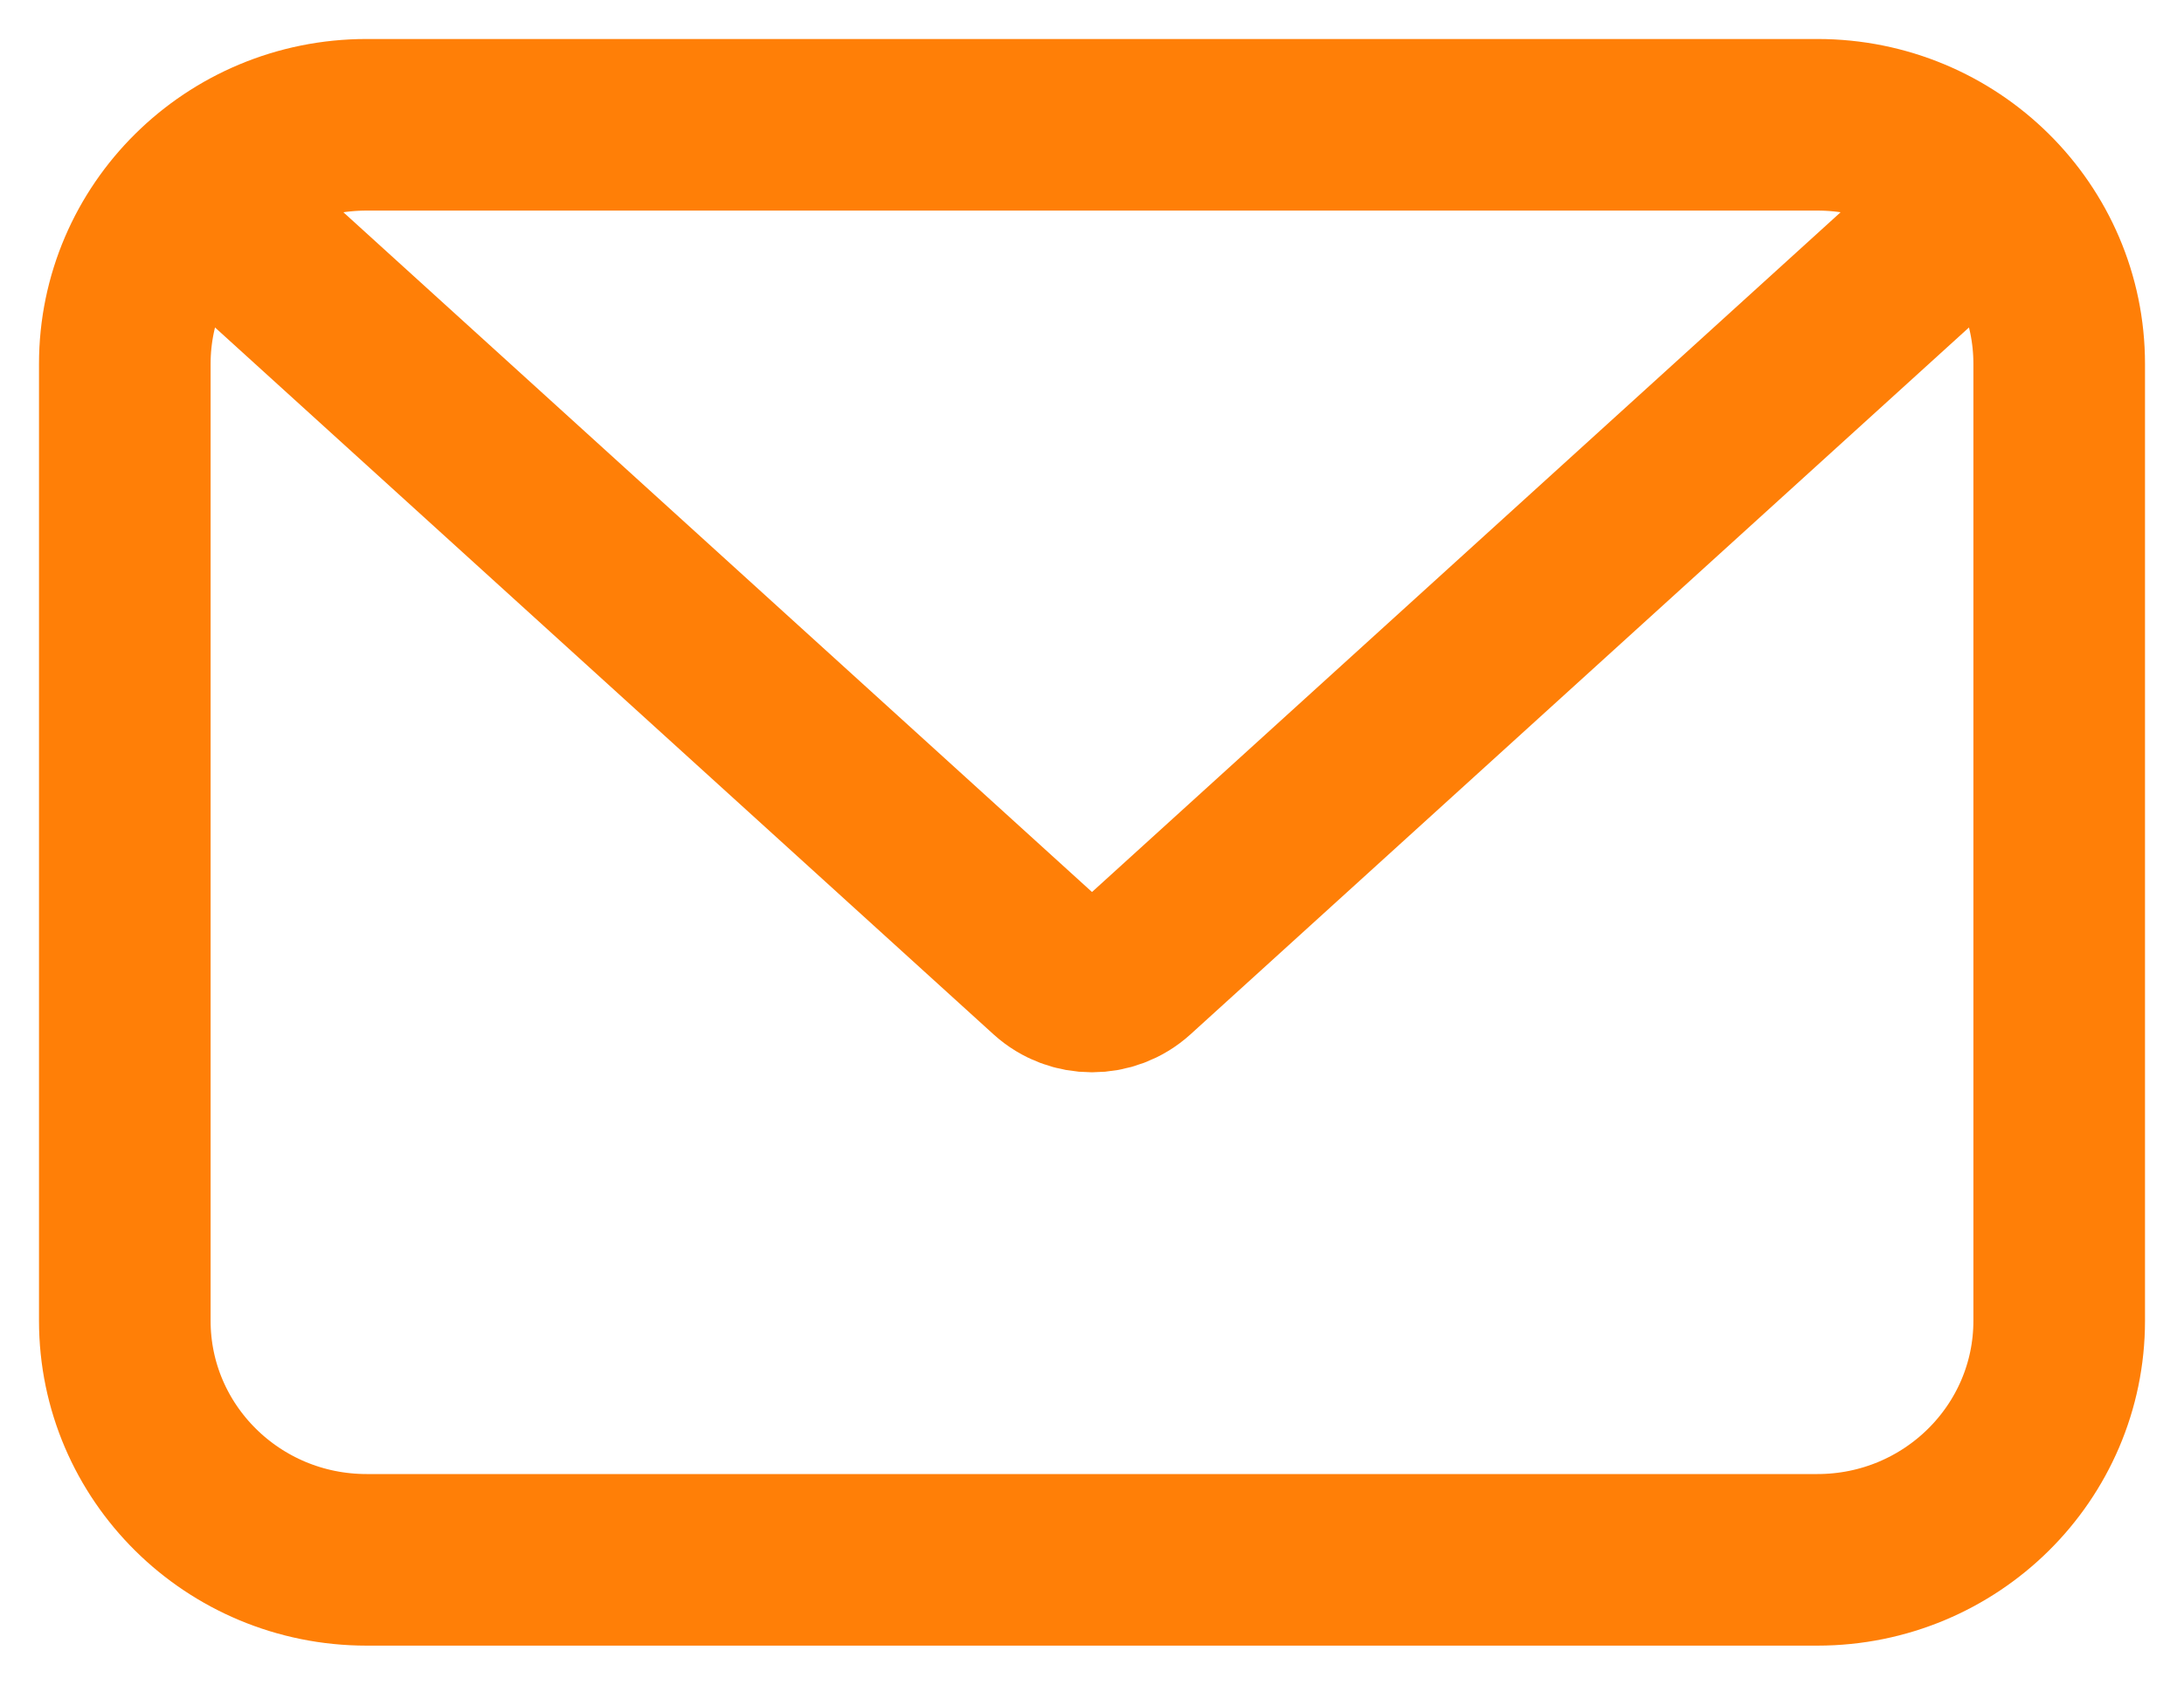
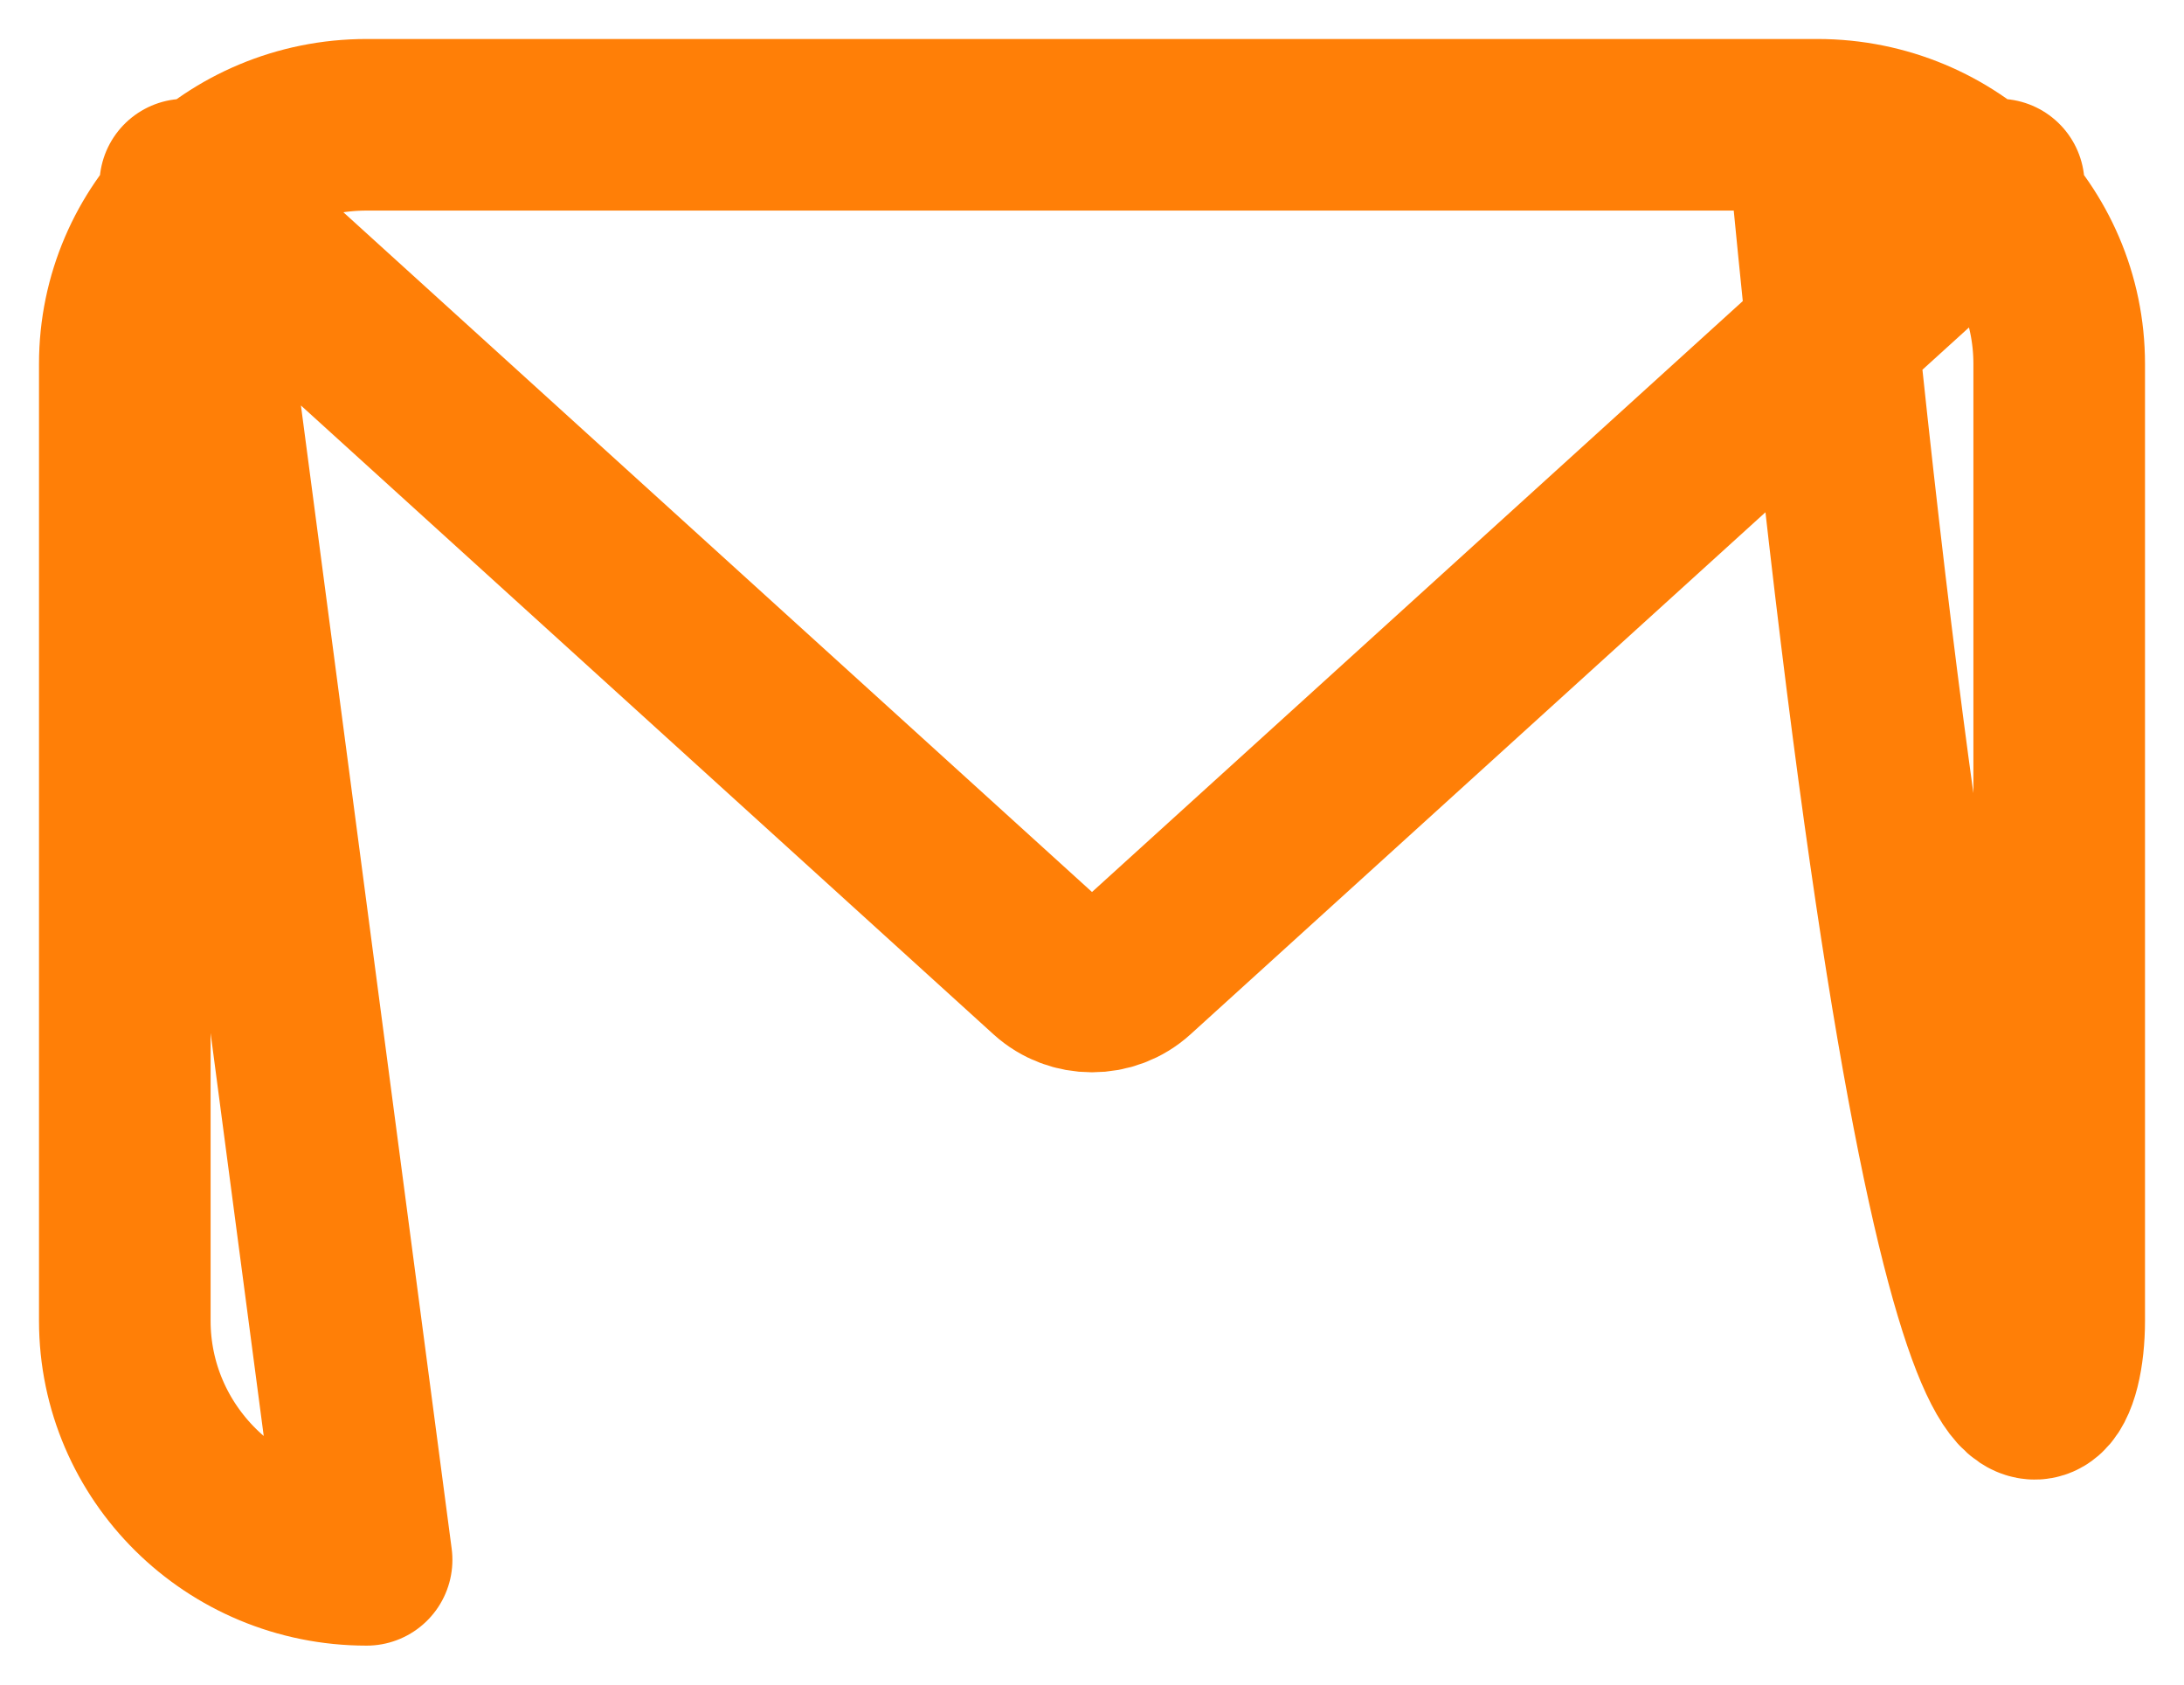
<svg xmlns="http://www.w3.org/2000/svg" width="35" height="27" viewBox="0 0 35 27" fill="none">
-   <path d="M2.969 2.958L16.845 15.559C17.215 15.895 17.785 15.895 18.155 15.559L32.031 2.958M5.875 25H29.125C31.265 25 33 23.284 33 21.167V5.833C33 3.716 31.265 2 29.125 2H5.875C3.735 2 2 3.716 2 5.833V21.167C2 23.284 3.735 25 5.875 25Z" stroke="#FF7F07" stroke-width="2.75" stroke-linejoin="round" />
+   <path d="M2.969 2.958L16.845 15.559C17.215 15.895 17.785 15.895 18.155 15.559L32.031 2.958H29.125C31.265 25 33 23.284 33 21.167V5.833C33 3.716 31.265 2 29.125 2H5.875C3.735 2 2 3.716 2 5.833V21.167C2 23.284 3.735 25 5.875 25Z" stroke="#FF7F07" stroke-width="2.75" stroke-linejoin="round" />
</svg>